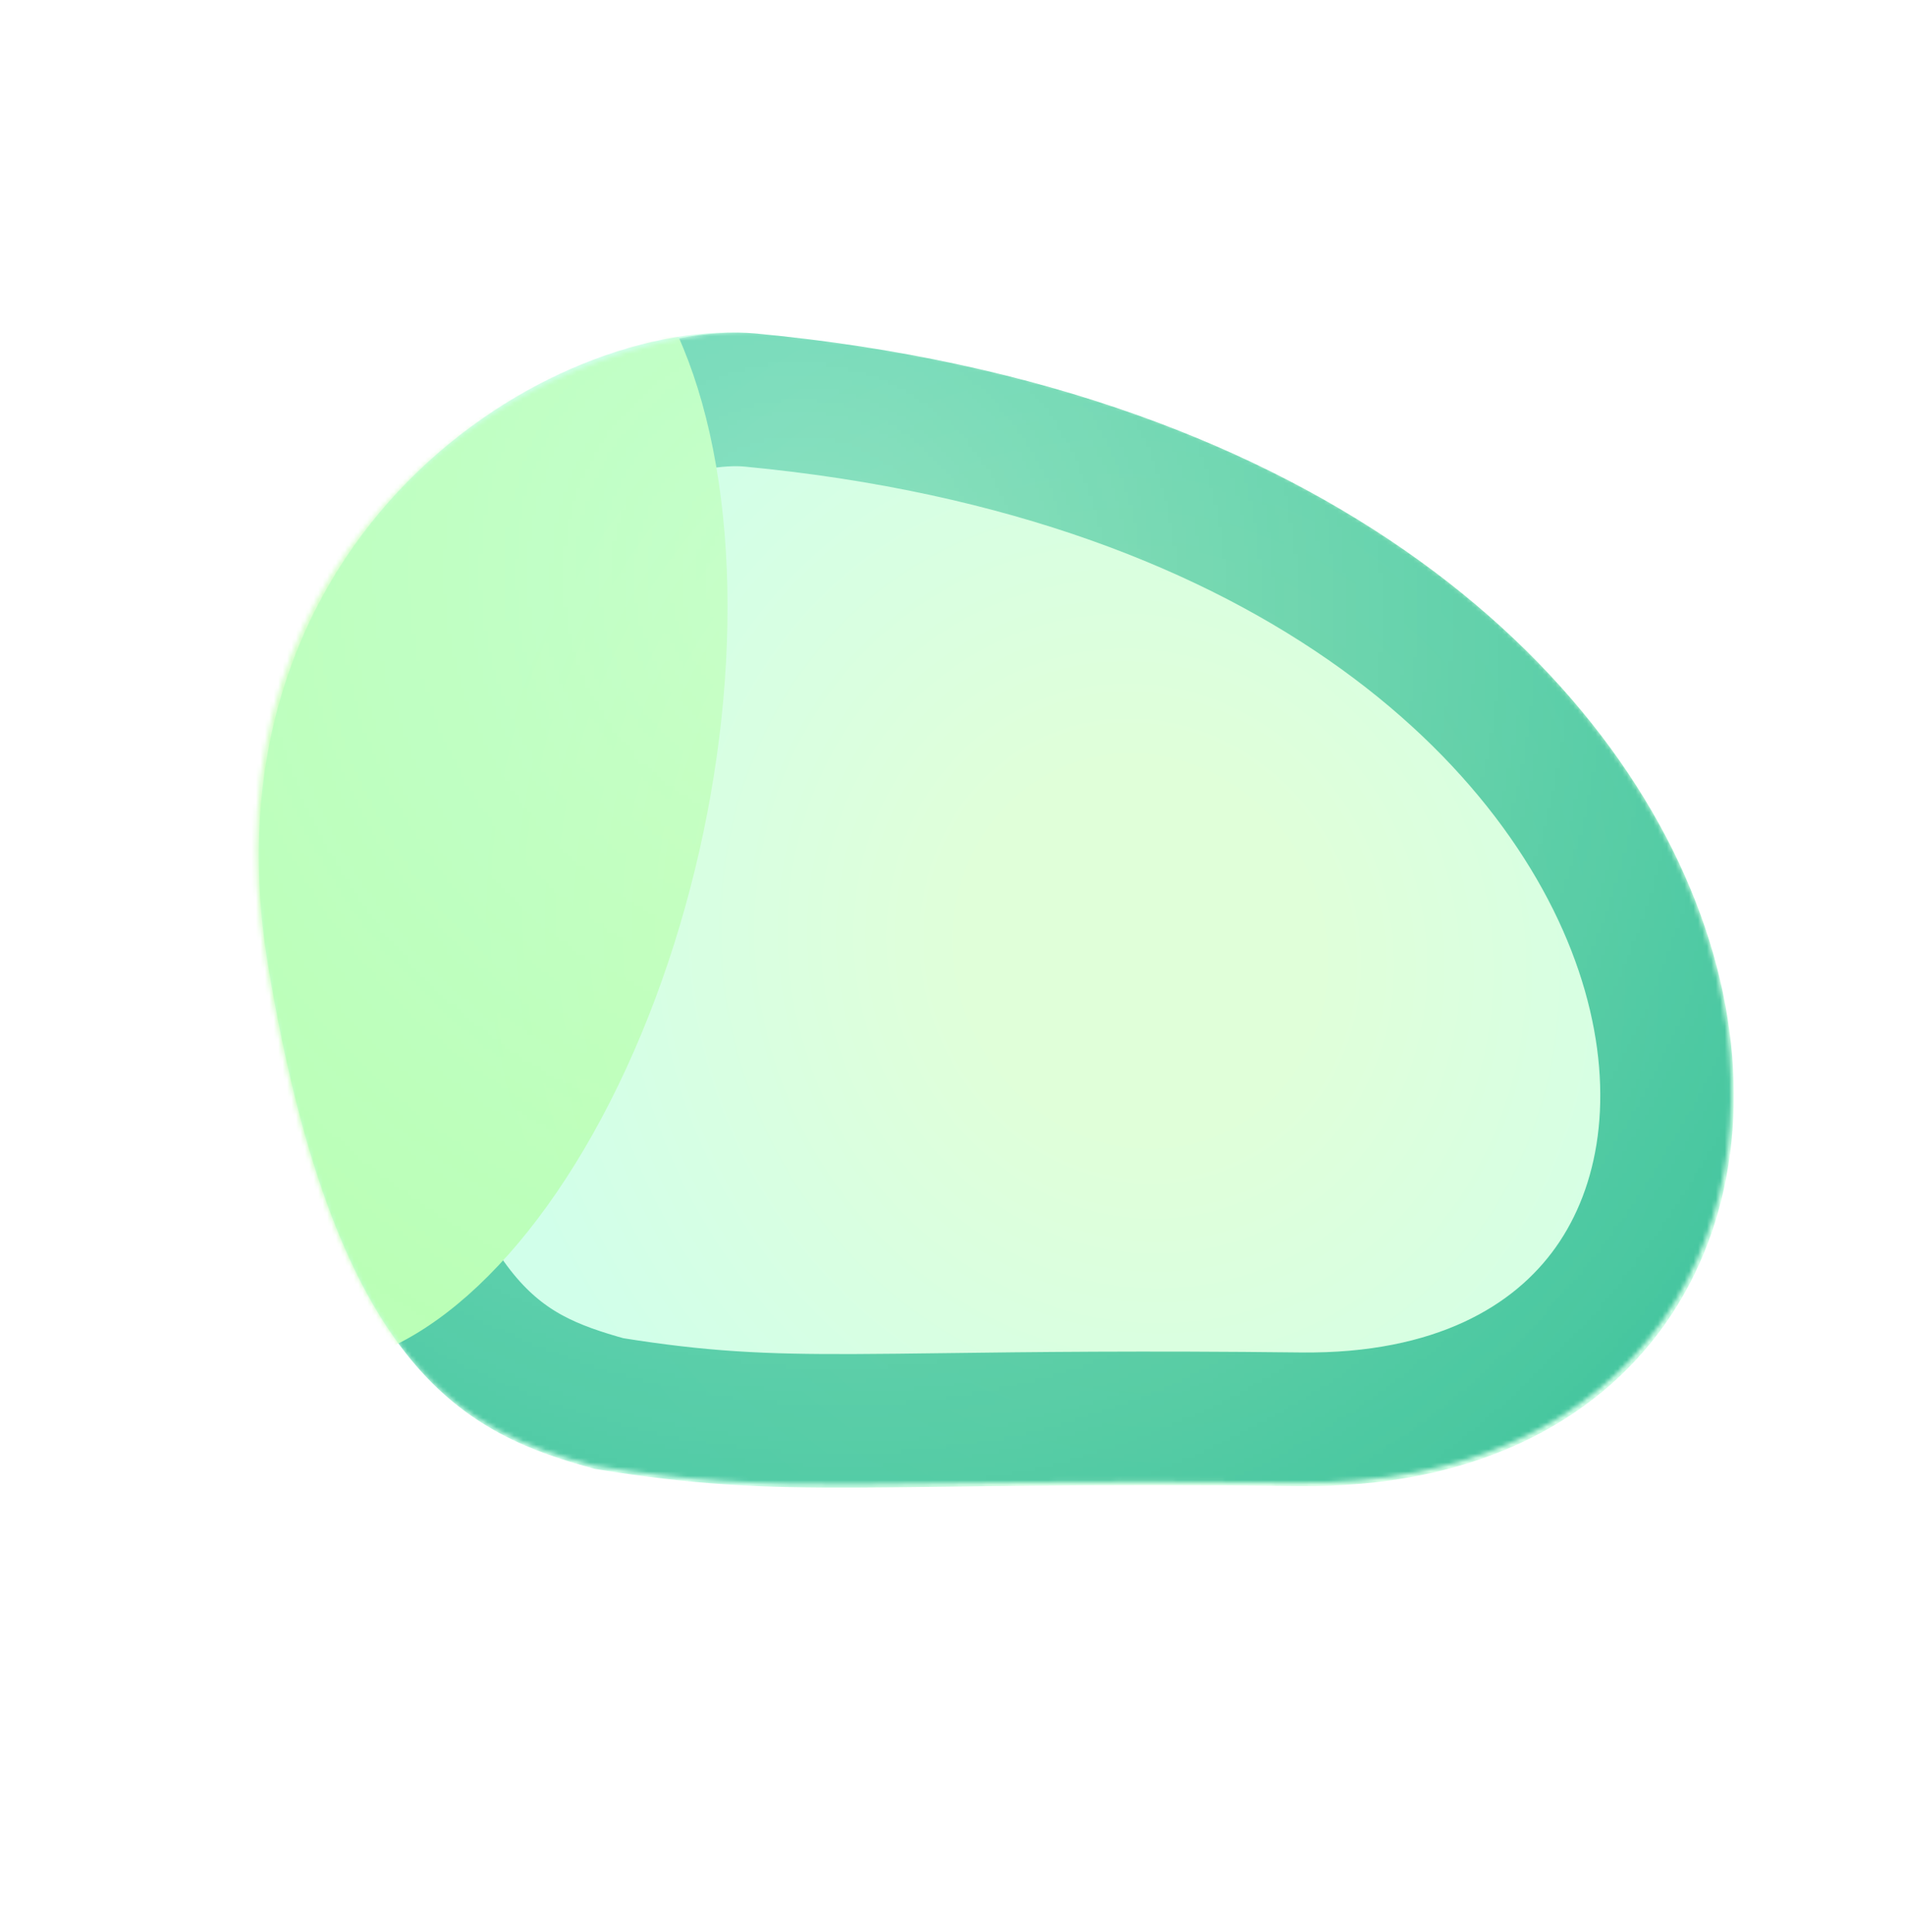
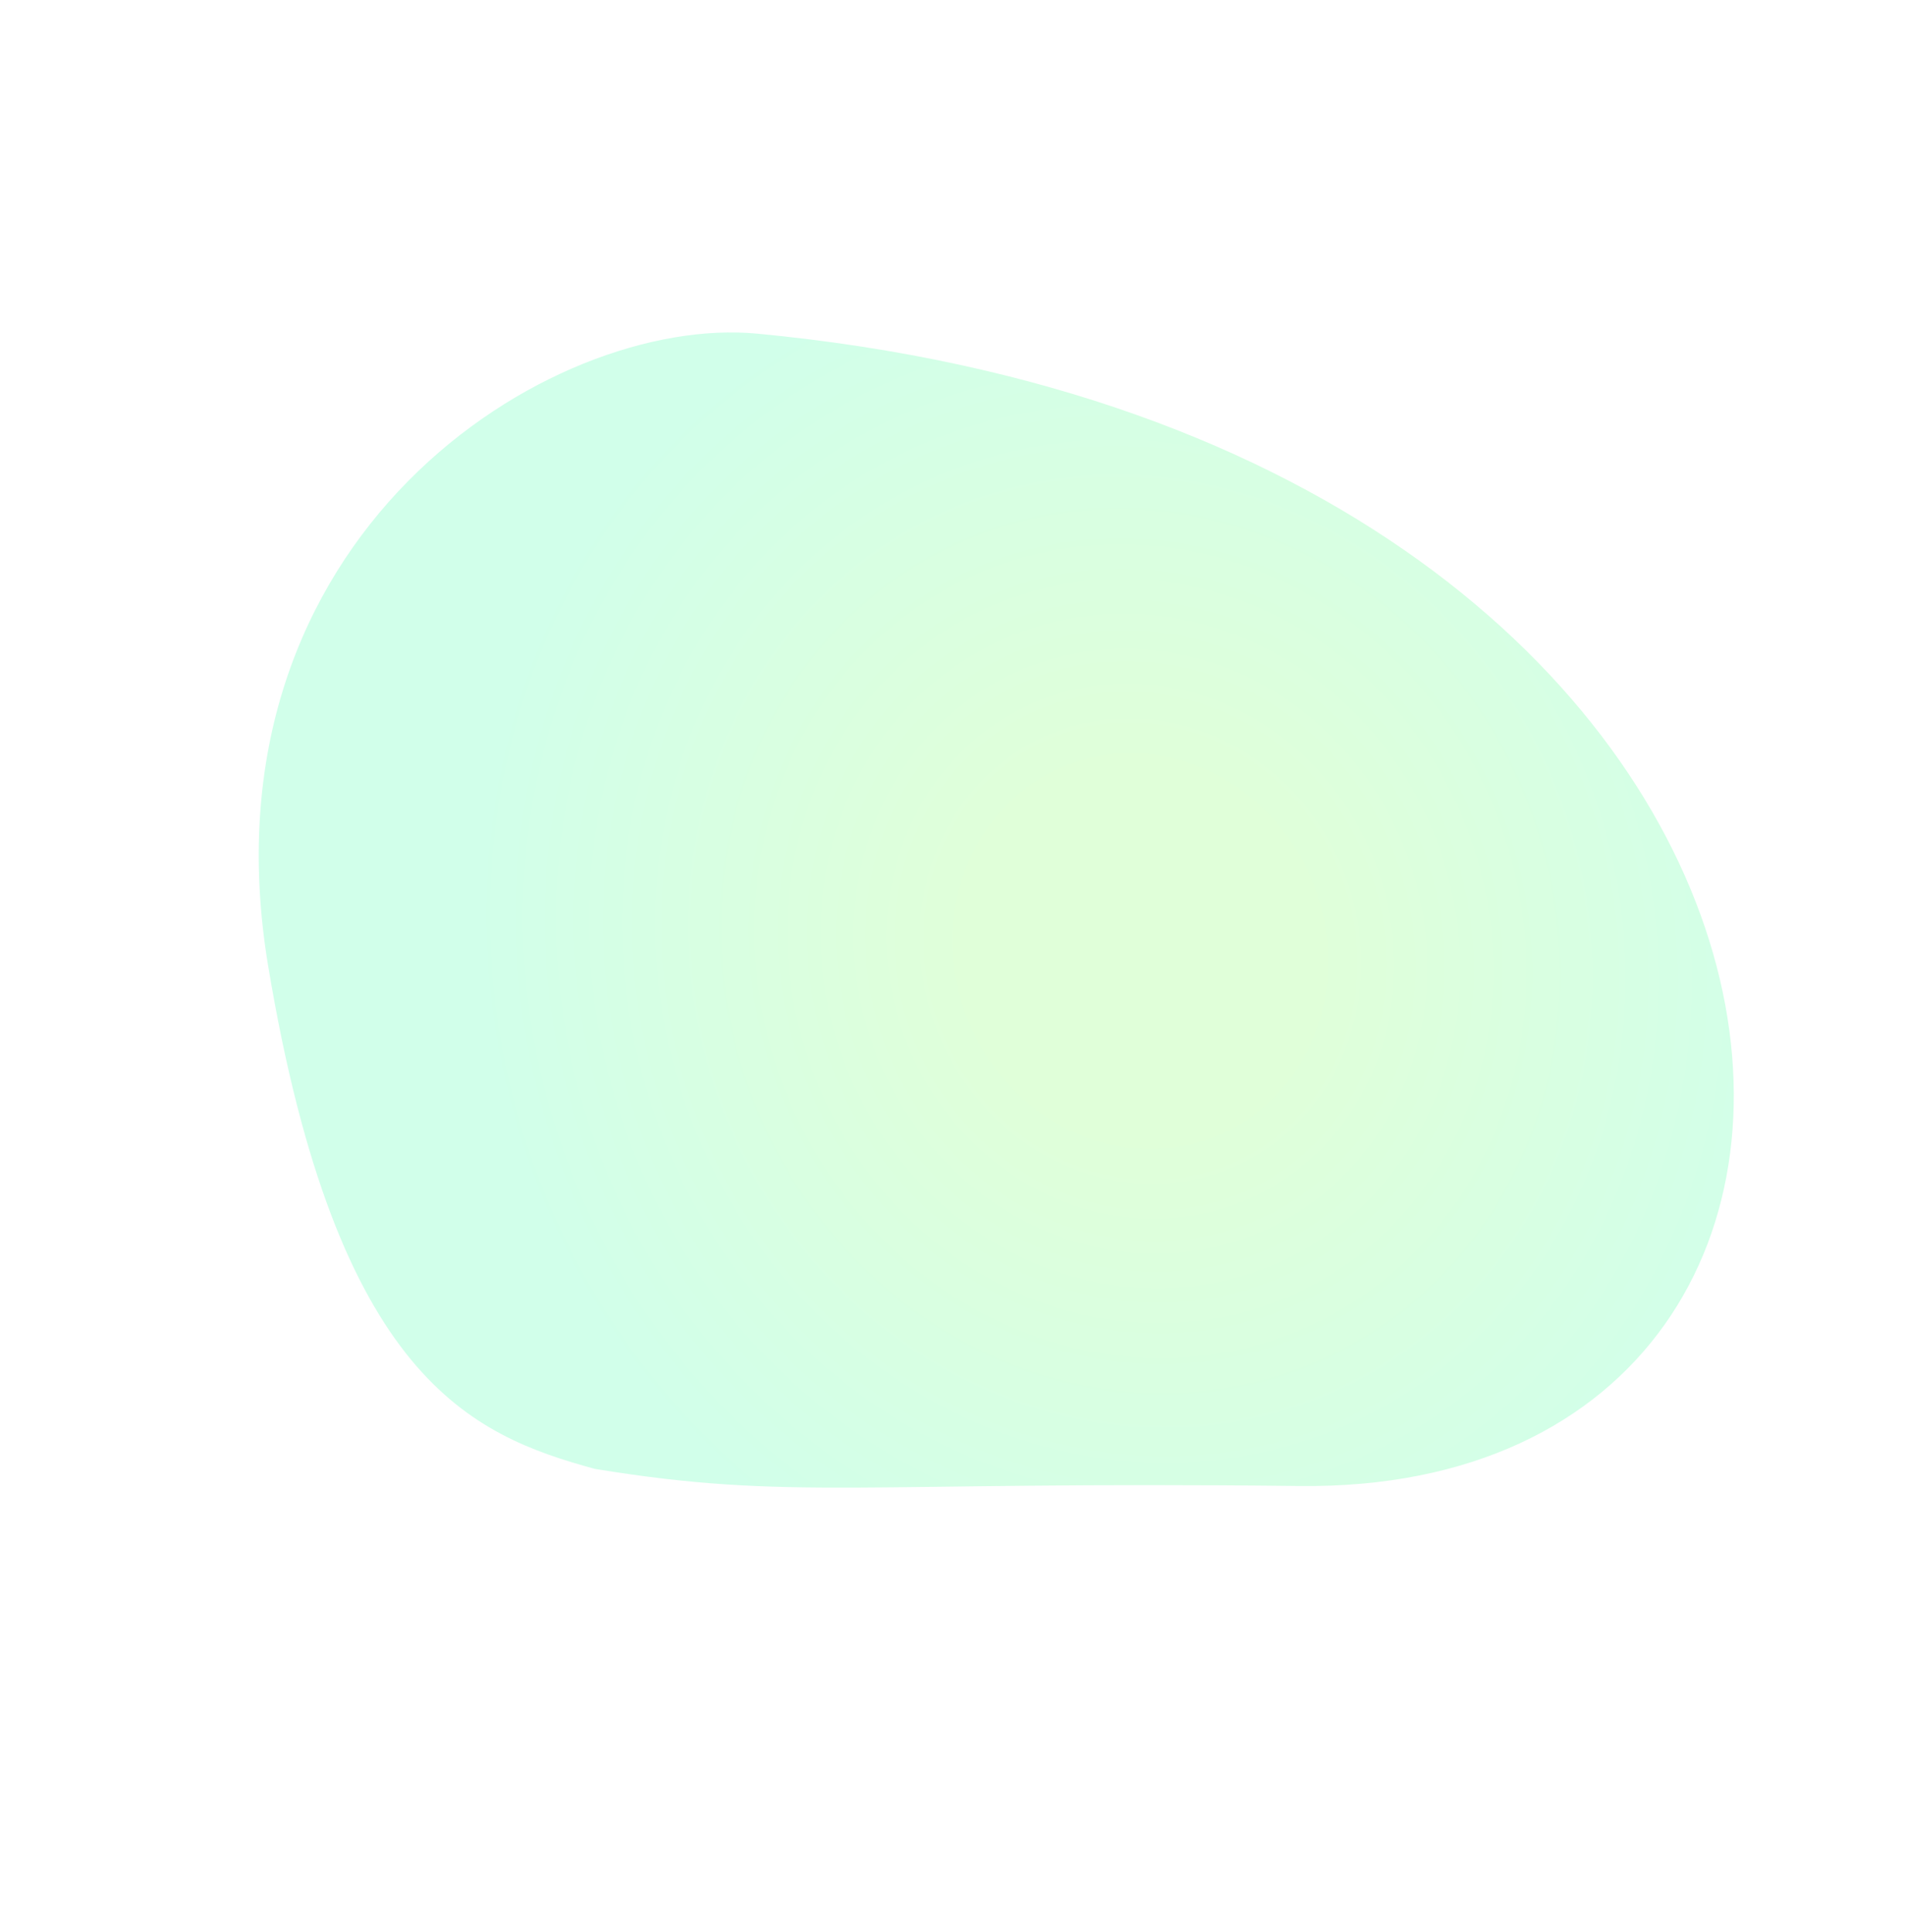
<svg xmlns="http://www.w3.org/2000/svg" width="428" height="434" viewBox="0 0 428 434" fill="none">
  <path d="M60.259 217.075C44.097 120.224 123.715 70.527 170.138 74.949C426.132 99.332 446.229 335.6 291.93 333.808C192.967 332.659 177.883 337.188 133.609 329.957C105.87 322.346 75.724 309.753 60.259 217.075Z" fill="url(#paint0_radial_63_96)" fill-opacity="0.3" />
  <mask id="mask0_63_96" style="mask-type:alpha" maskUnits="userSpaceOnUse" x="57" y="74" width="333" height="260">
    <path d="M59.732 216.332C43.571 119.481 121.003 74.777 169.611 74.206C425.606 98.588 445.702 334.857 291.403 333.065C192.44 331.916 177.356 336.445 133.082 329.214C105.343 321.602 75.197 309.01 59.732 216.332Z" fill="url(#paint1_radial_63_96)" />
  </mask>
  <g mask="url(#mask0_63_96)">
    <g filter="url(#filter0_f_63_96)">
-       <path d="M75.054 214.606C67.848 171.422 82.925 139.696 104.046 118.891C125.991 97.274 153.337 88.416 168.716 89.881C292.32 101.654 354.875 163.891 370.474 218.326C378.334 245.754 374.458 270.978 361.762 288.864C349.278 306.452 326.651 319.21 292.104 318.809C256.536 318.396 231.541 318.715 212.404 318.959C204.855 319.055 198.218 319.14 192.203 319.163C171.348 319.245 157.465 318.613 136.816 315.281C124.275 311.798 113.681 307.725 103.903 295.871C93.397 283.134 82.601 259.834 75.054 214.606Z" stroke="#12B184" stroke-width="30" />
-     </g>
+       </g>
    <g filter="url(#filter1_f_63_96)">
-       <ellipse rx="133.786" ry="69.148" transform="matrix(0.173 -0.985 0.999 0.046 90.604 175.255)" fill="#AEFF9A" />
-     </g>
+       </g>
  </g>
  <defs>
    <filter id="filter0_f_63_96" x="-1.771" y="14.726" width="451.306" height="379.443" filterUnits="userSpaceOnUse" color-interpolation-filters="sRGB">
      <feFlood flood-opacity="0" result="BackgroundImageFix" />
      <feBlend mode="normal" in="SourceGraphic" in2="BackgroundImageFix" result="shape" />
      <feGaussianBlur stdDeviation="30" result="effect1_foregroundBlur_63_96" />
    </filter>
    <filter id="filter1_f_63_96" x="-82.258" y="-56.558" width="345.724" height="463.625" filterUnits="userSpaceOnUse" color-interpolation-filters="sRGB">
      <feFlood flood-opacity="0" result="BackgroundImageFix" />
      <feBlend mode="normal" in="SourceGraphic" in2="BackgroundImageFix" result="shape" />
      <feGaussianBlur stdDeviation="50" result="effect1_foregroundBlur_63_96" />
    </filter>
    <radialGradient id="paint0_radial_63_96" cx="0" cy="0" r="1" gradientUnits="userSpaceOnUse" gradientTransform="translate(256.171 213.408) rotate(71.535) scale(192.95 180.971)">
      <stop offset="0.203" stop-color="#9AFF81" />
      <stop offset="0.839" stop-color="#66FFBC" />
    </radialGradient>
    <radialGradient id="paint1_radial_63_96" cx="0" cy="0" r="1" gradientUnits="userSpaceOnUse" gradientTransform="translate(181.119 131.455) rotate(59.444) scale(445.283 423.613)">
      <stop stop-color="#2AA36E" stop-opacity="0.37" />
      <stop offset="1" stop-color="#2AA36E" />
    </radialGradient>
  </defs>
</svg>